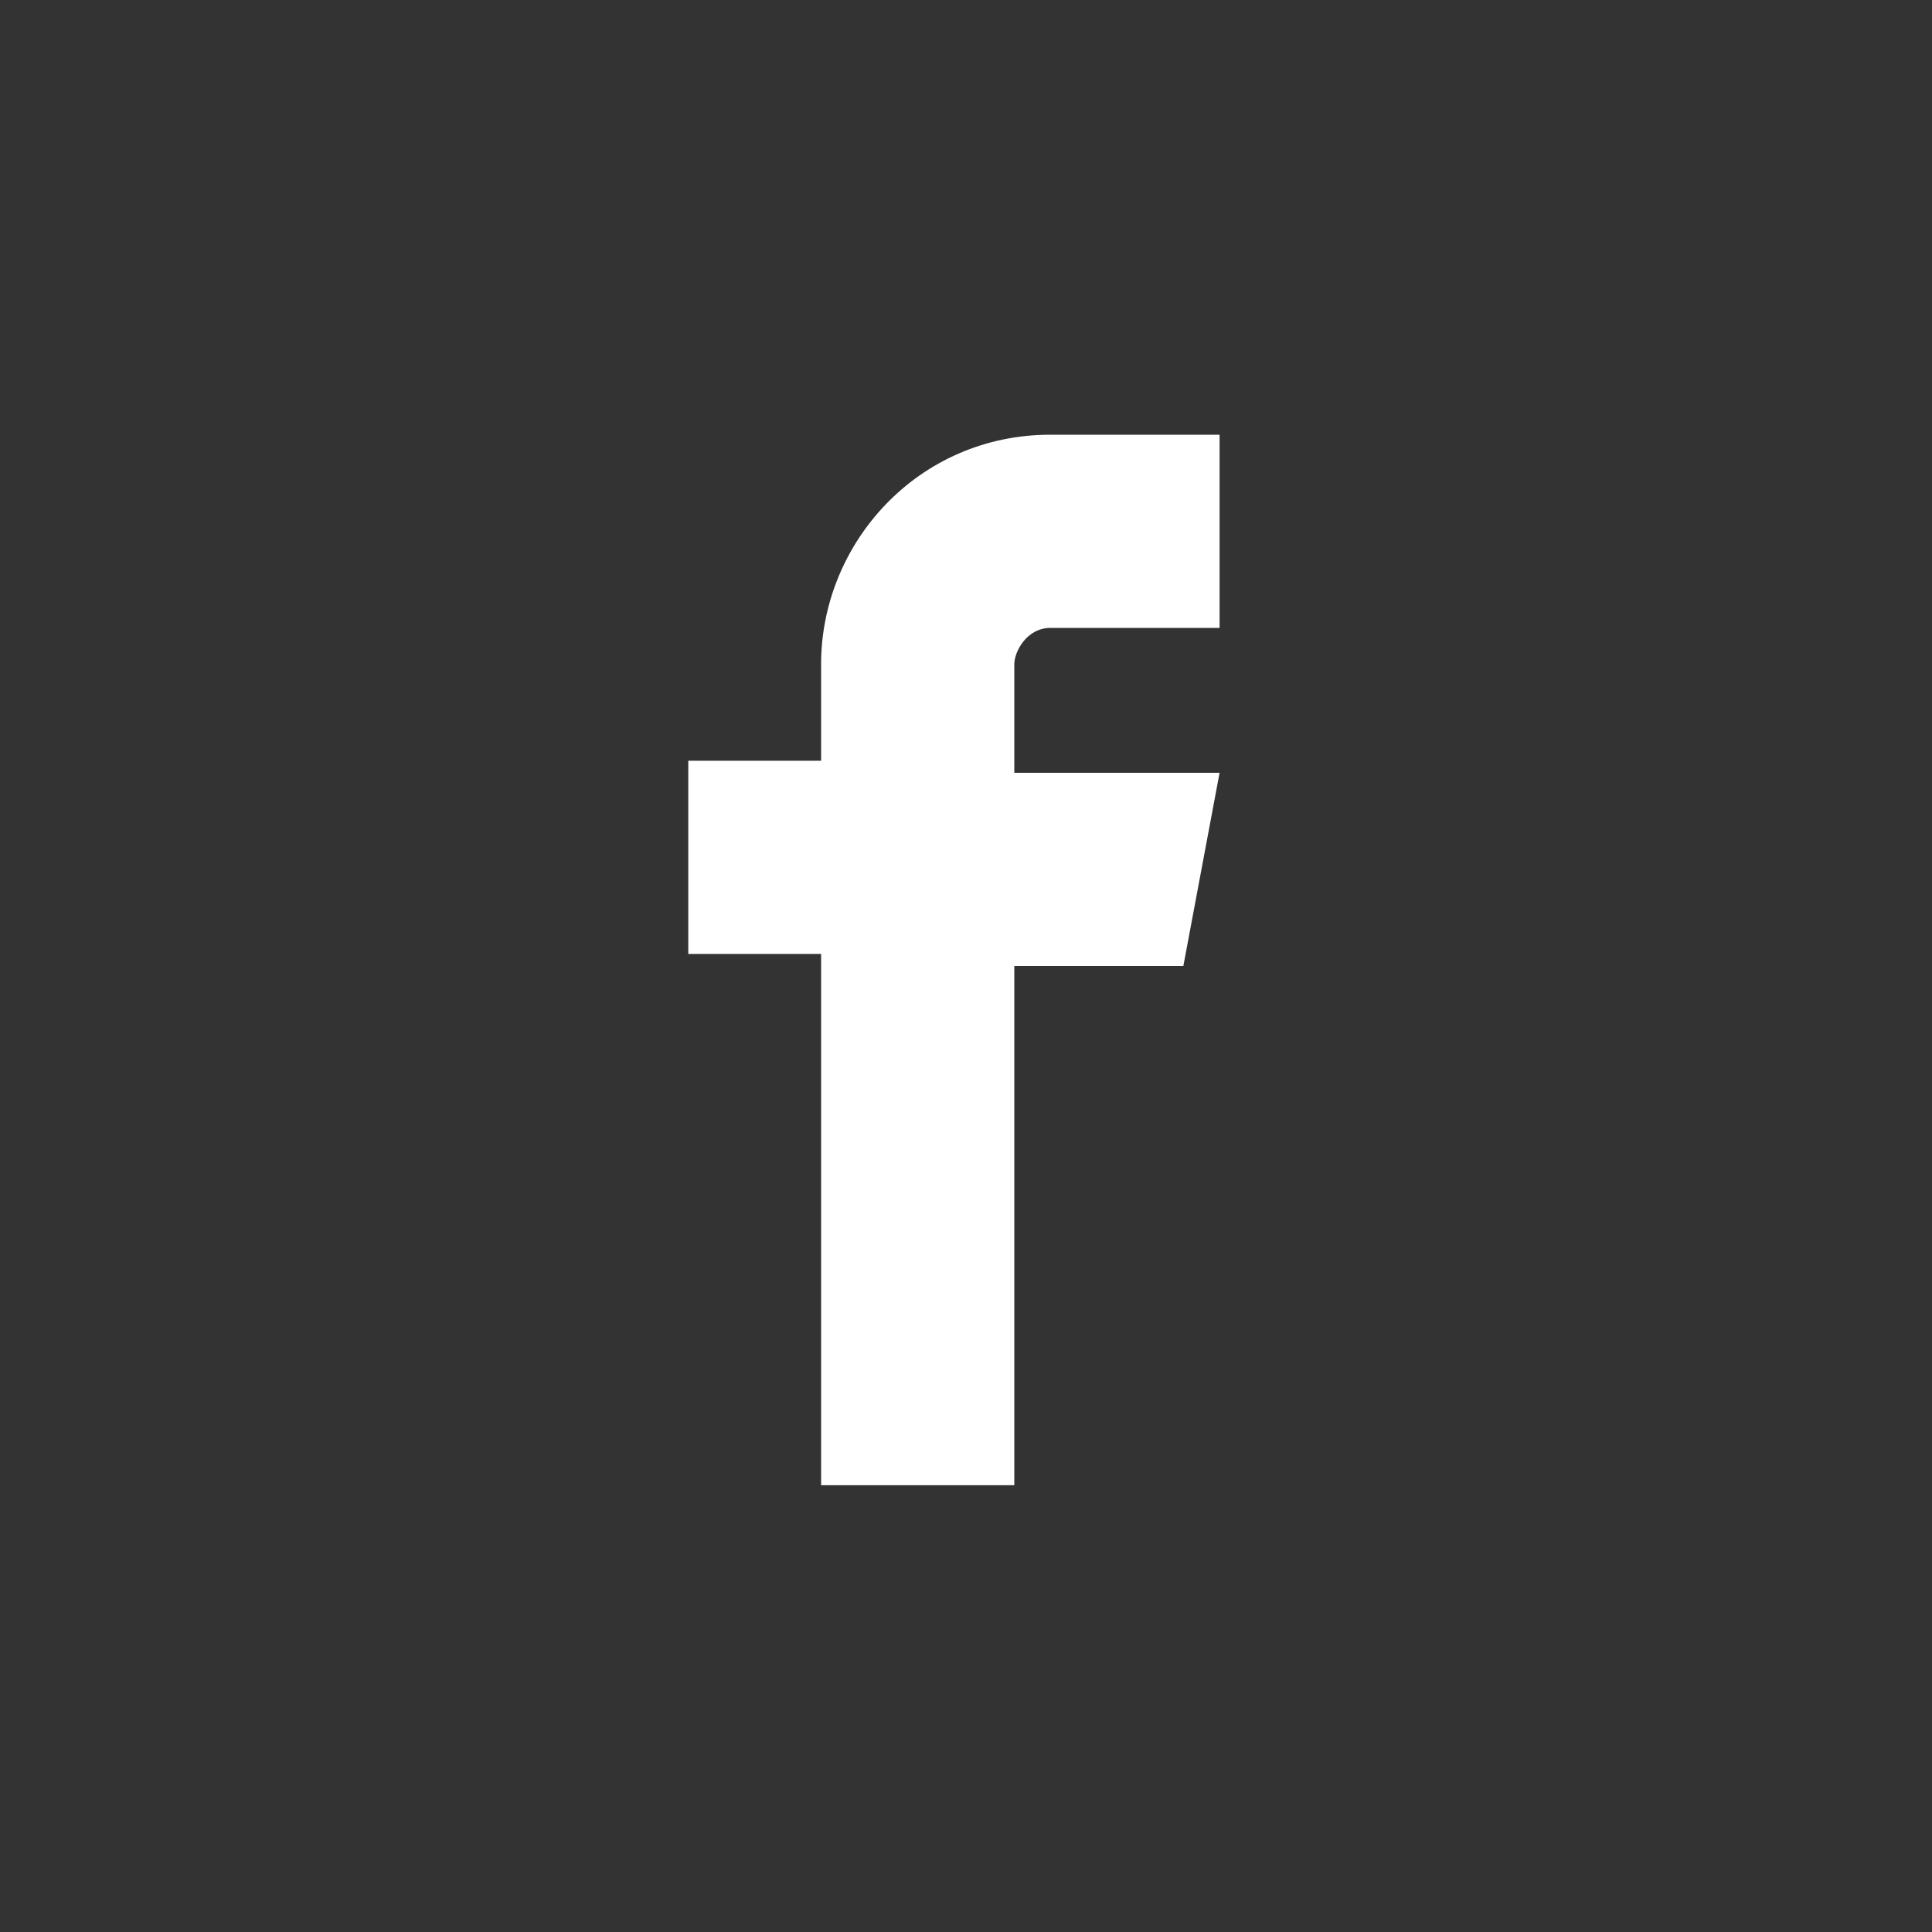
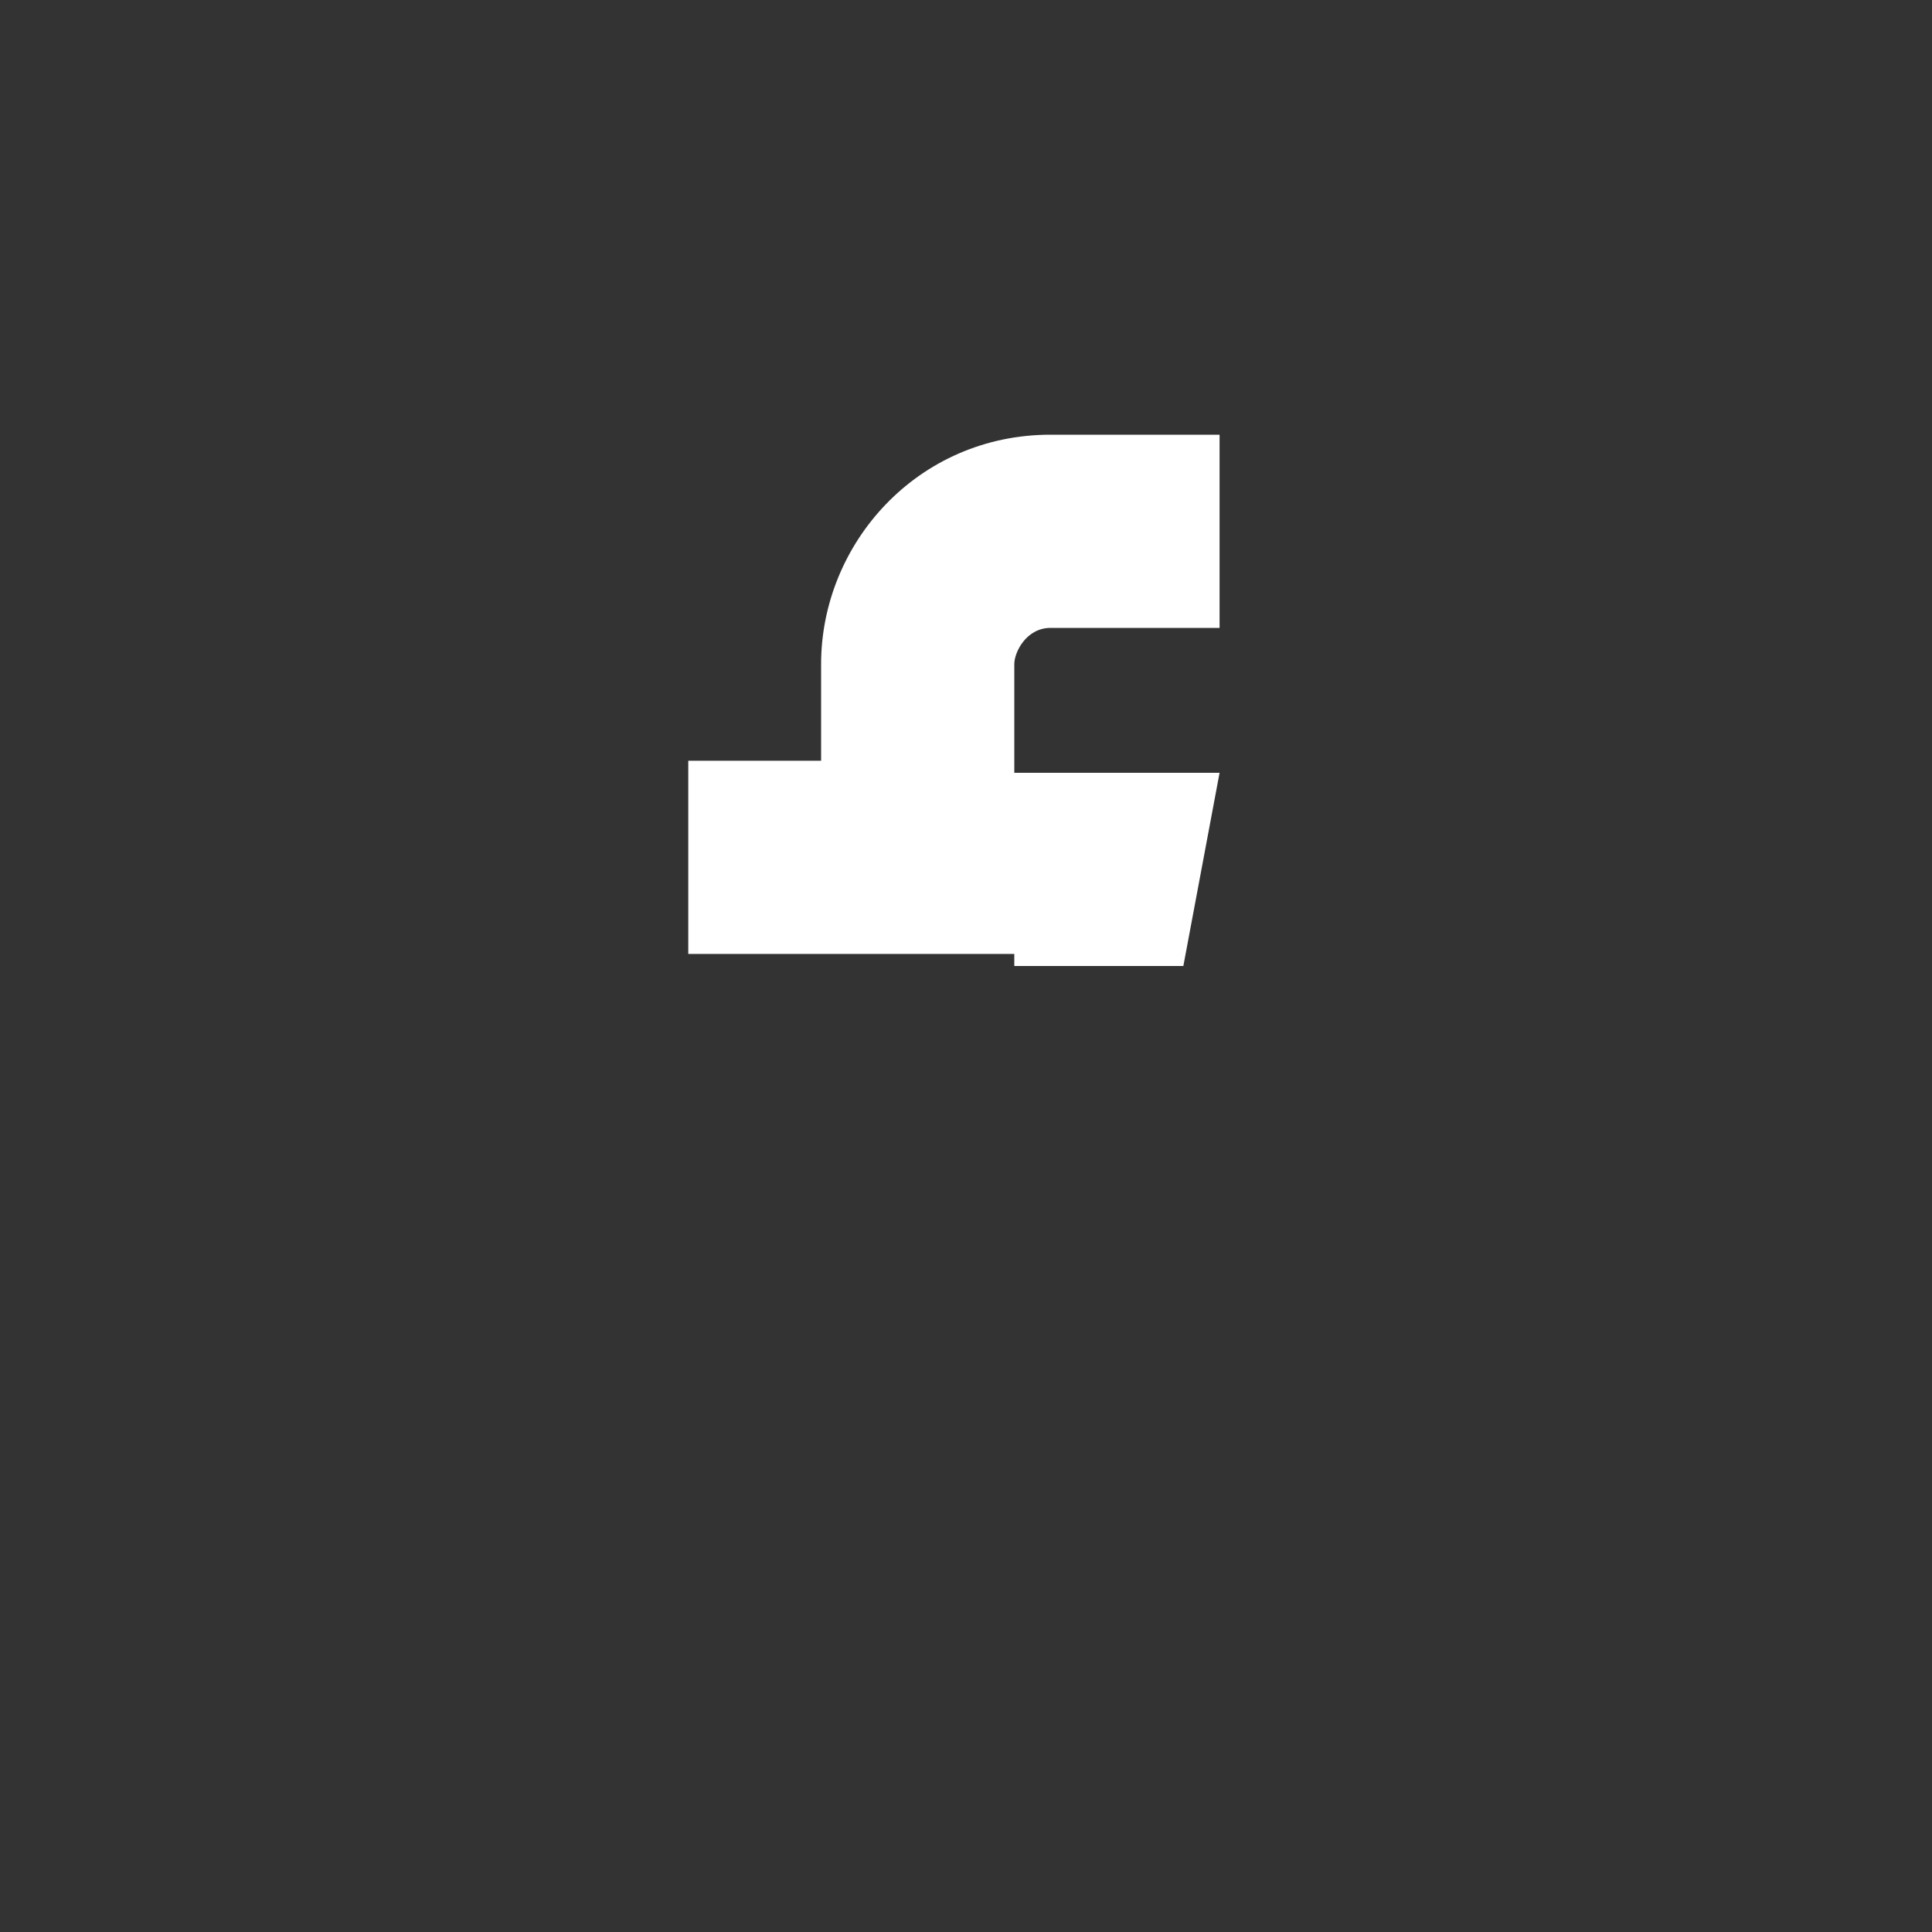
<svg xmlns="http://www.w3.org/2000/svg" version="1.1" id="Capa_1" x="0px" y="0px" viewBox="0 0 16 16" style="enable-background:new 0 0 16 16;" xml:space="preserve">
  <rect x="0" y="0" width="16" height="16" fill="#333333" stroke="none" />
  <style type="text/css">
	.st0{fill-rule:evenodd;clip-rule:evenodd;fill:#FFFFFF;}
</style>
-   <path class="st0" d="M8.7,5.2h1.4V3.6H8.7c-1.1,0-1.9,0.9-1.9,1.9v0.8H5.7v1.6h1.1v4.4h1.6V8h1.4l0.3-1.6H8.4V5.5  C8.4,5.4,8.5,5.2,8.7,5.2L8.7,5.2L8.7,5.2z" />
+   <path class="st0" d="M8.7,5.2h1.4V3.6H8.7c-1.1,0-1.9,0.9-1.9,1.9v0.8H5.7v1.6h1.1h1.6V8h1.4l0.3-1.6H8.4V5.5  C8.4,5.4,8.5,5.2,8.7,5.2L8.7,5.2L8.7,5.2z" />
</svg>